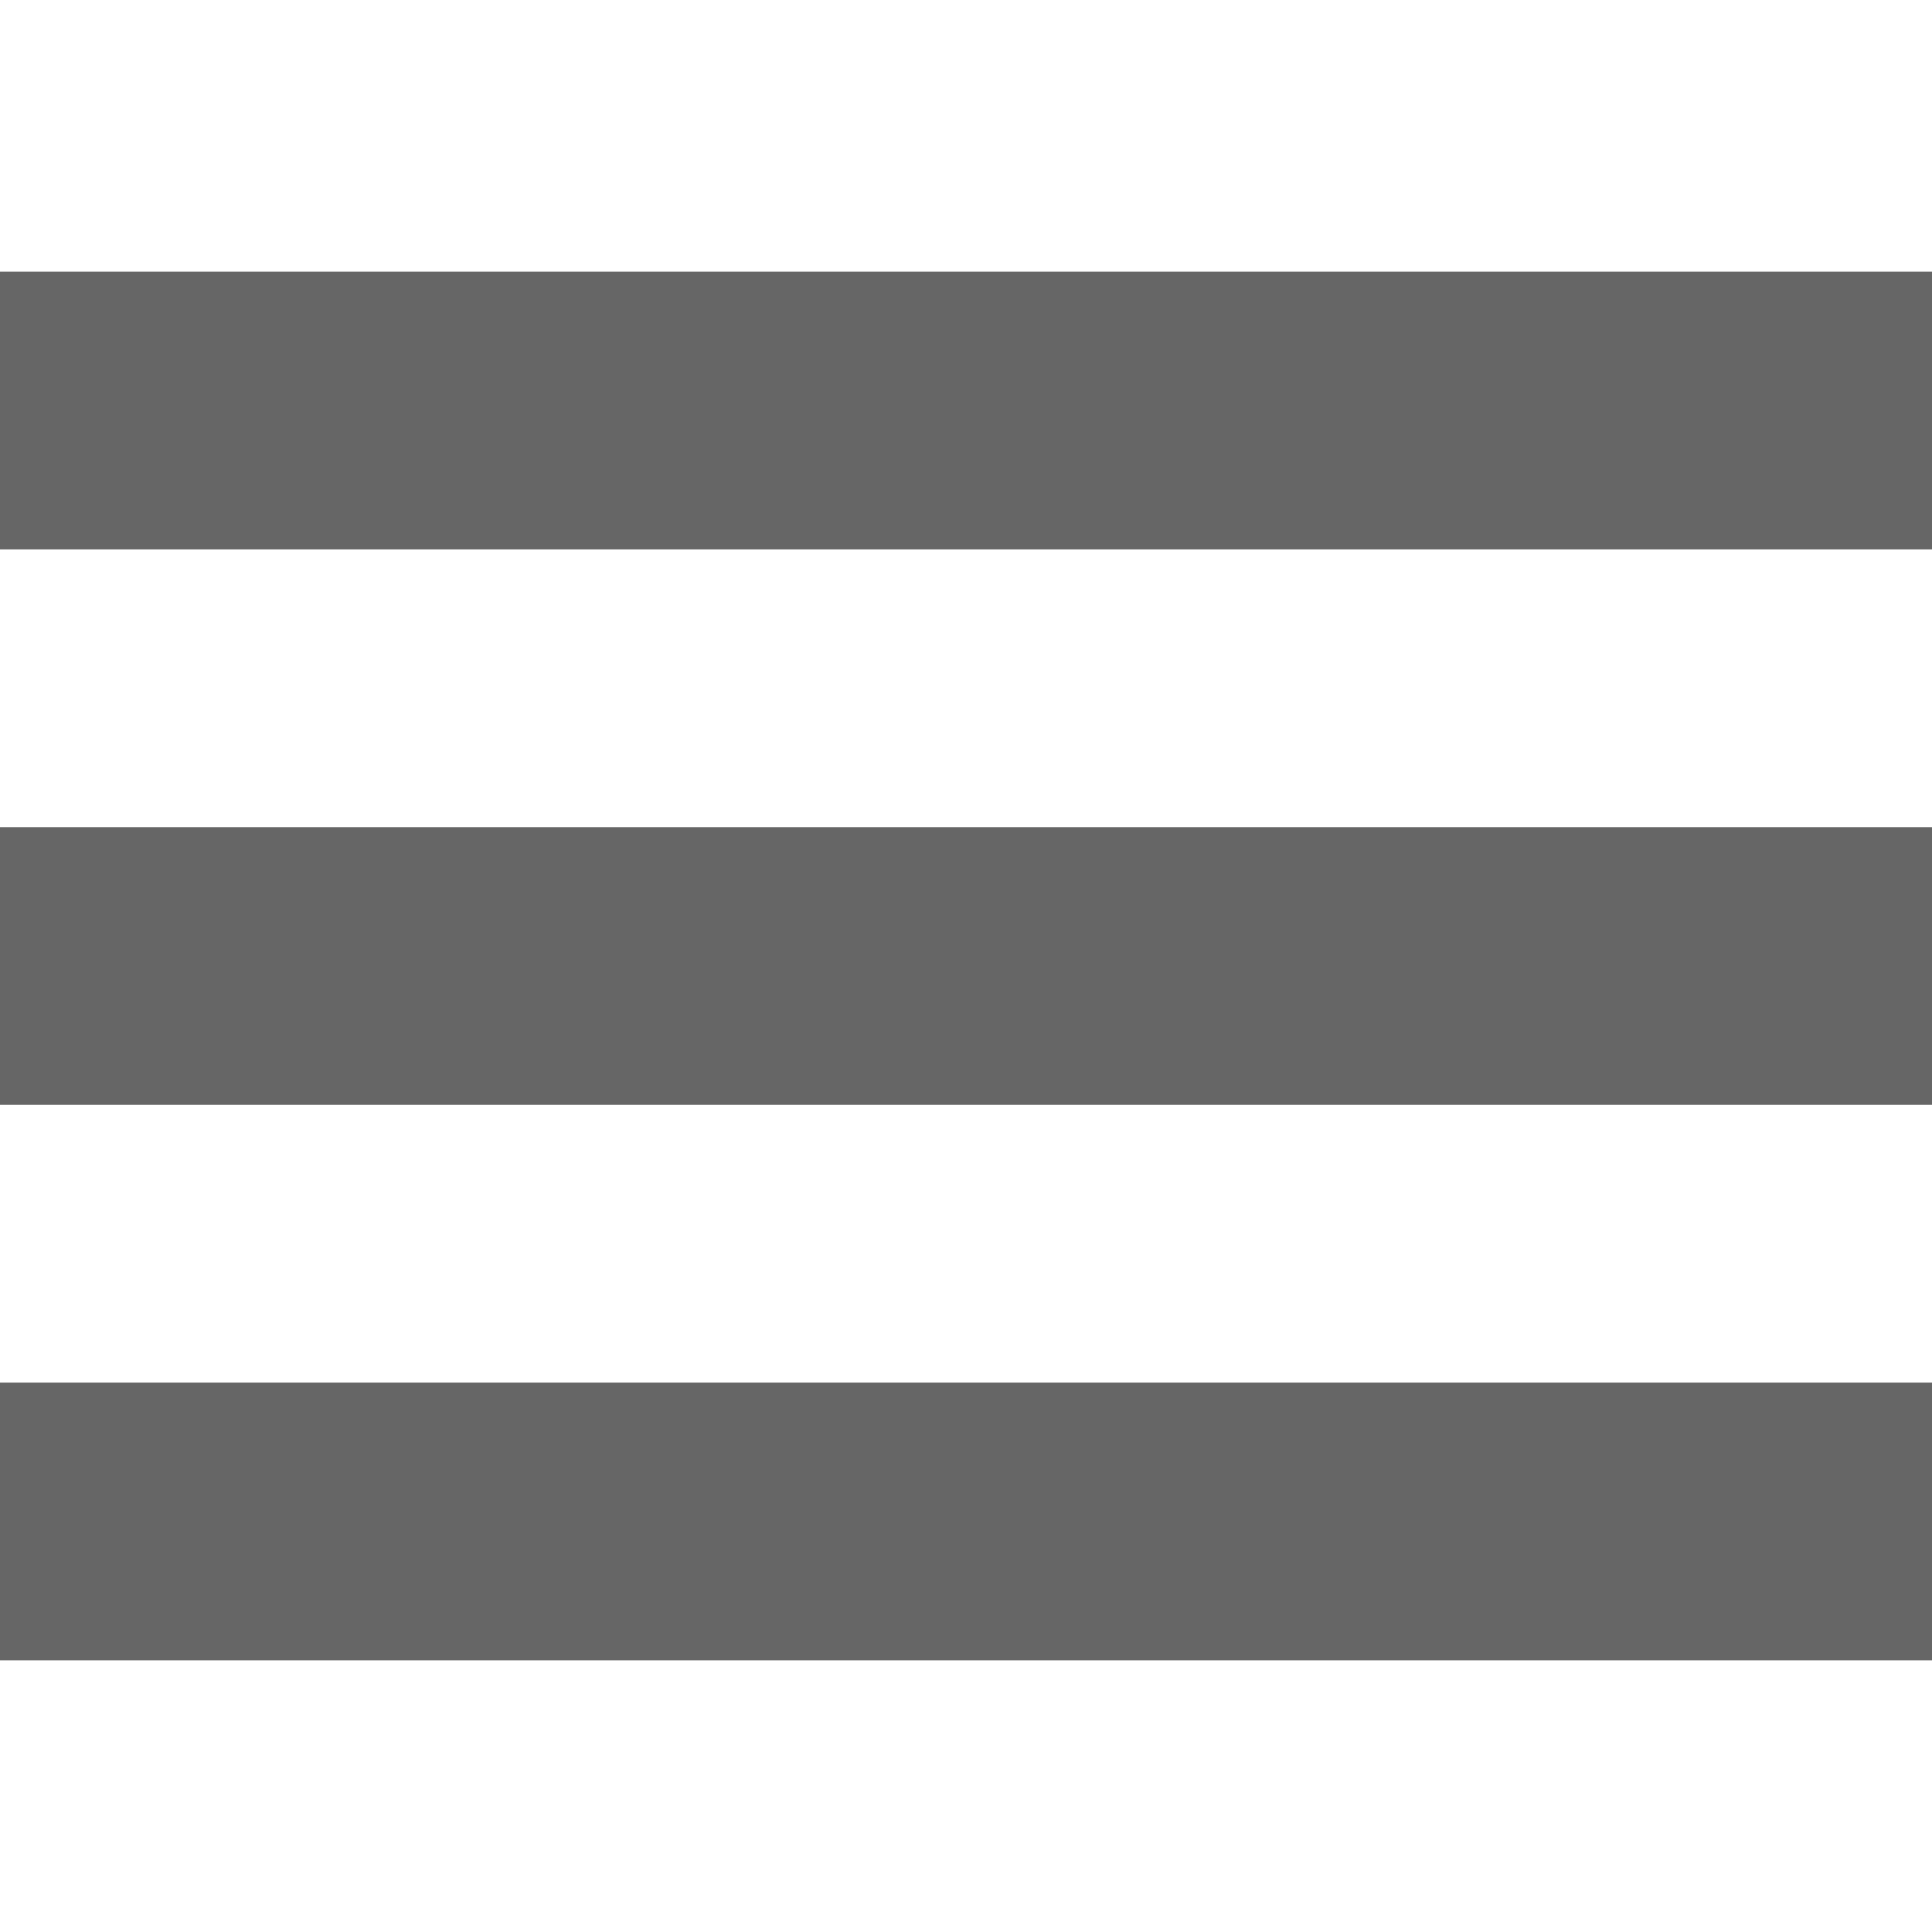
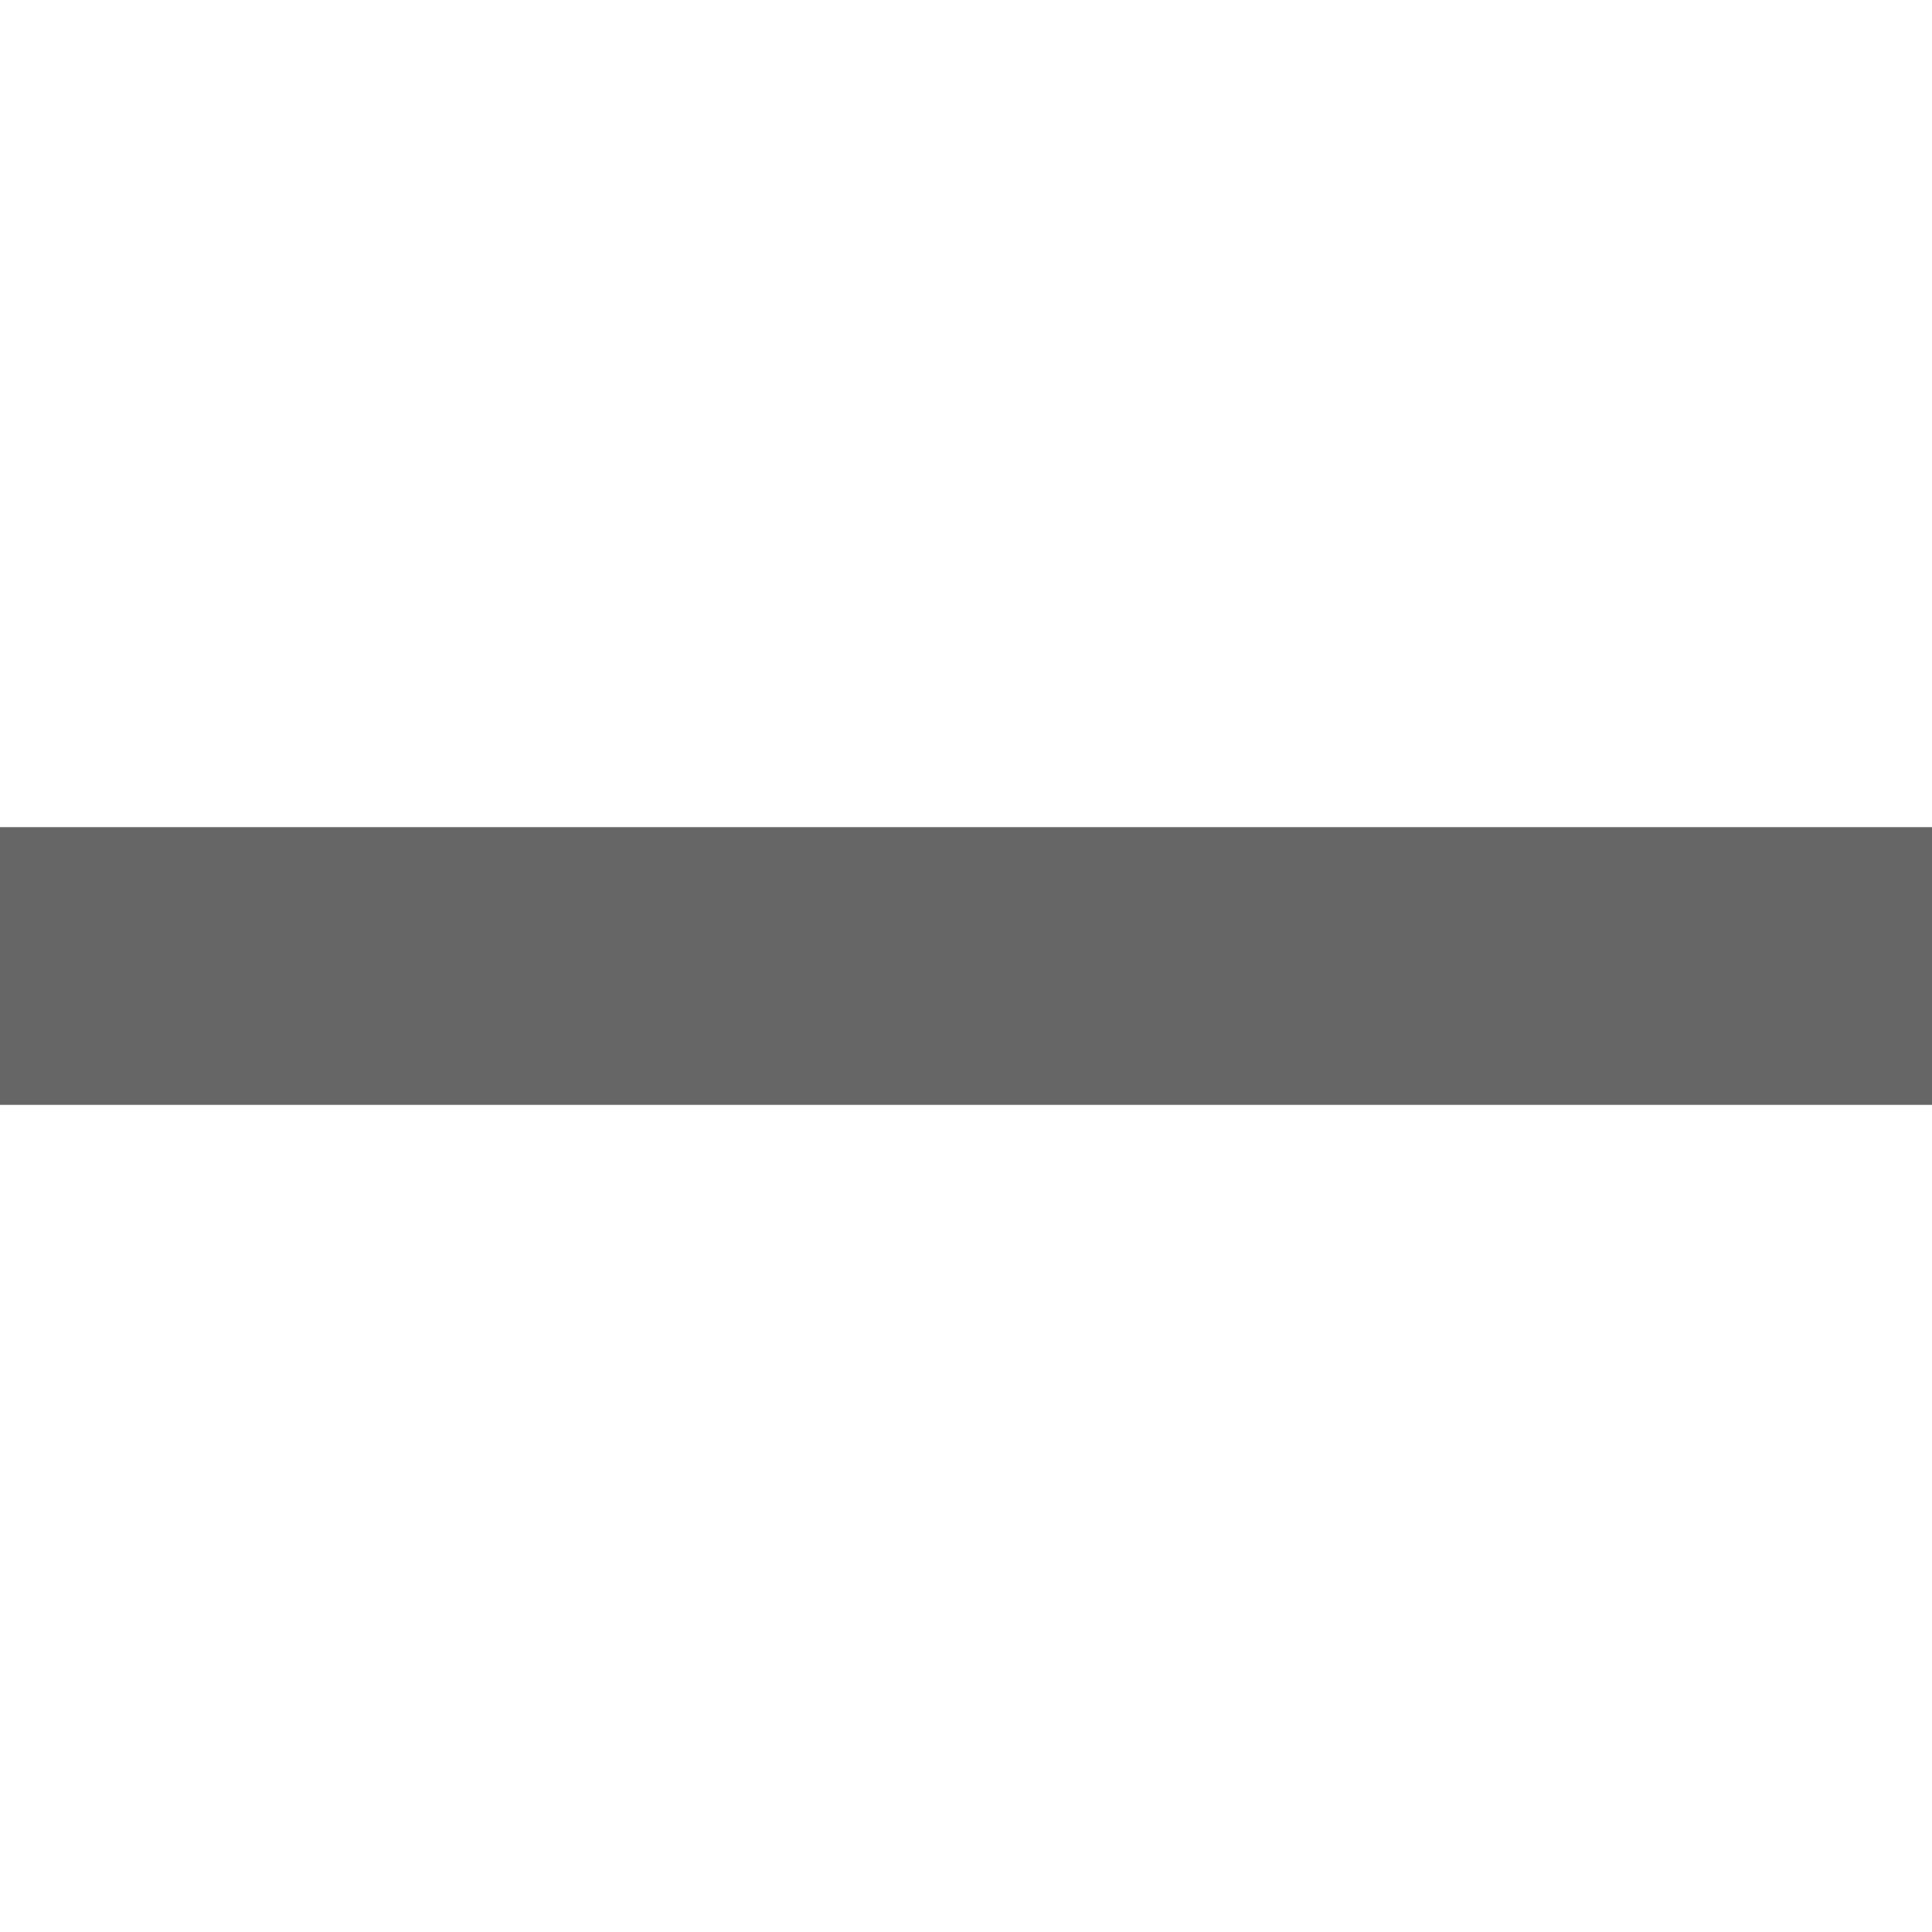
<svg xmlns="http://www.w3.org/2000/svg" version="1.1" id="Layer_1" x="0px" y="0px" width="24px" height="24px" viewBox="-233 237 32 28" enable-background="new -233 237 32 28" xml:space="preserve">
  <g>
-     <rect x="-233" y="239.5" fill="#666666" width="32" height="4.6" />
    <rect x="-233" y="248.7" fill="#666666" width="32" height="4.6" />
-     <rect x="-233" y="257.9" fill="#666666" width="32" height="4.6" />
  </g>
</svg>